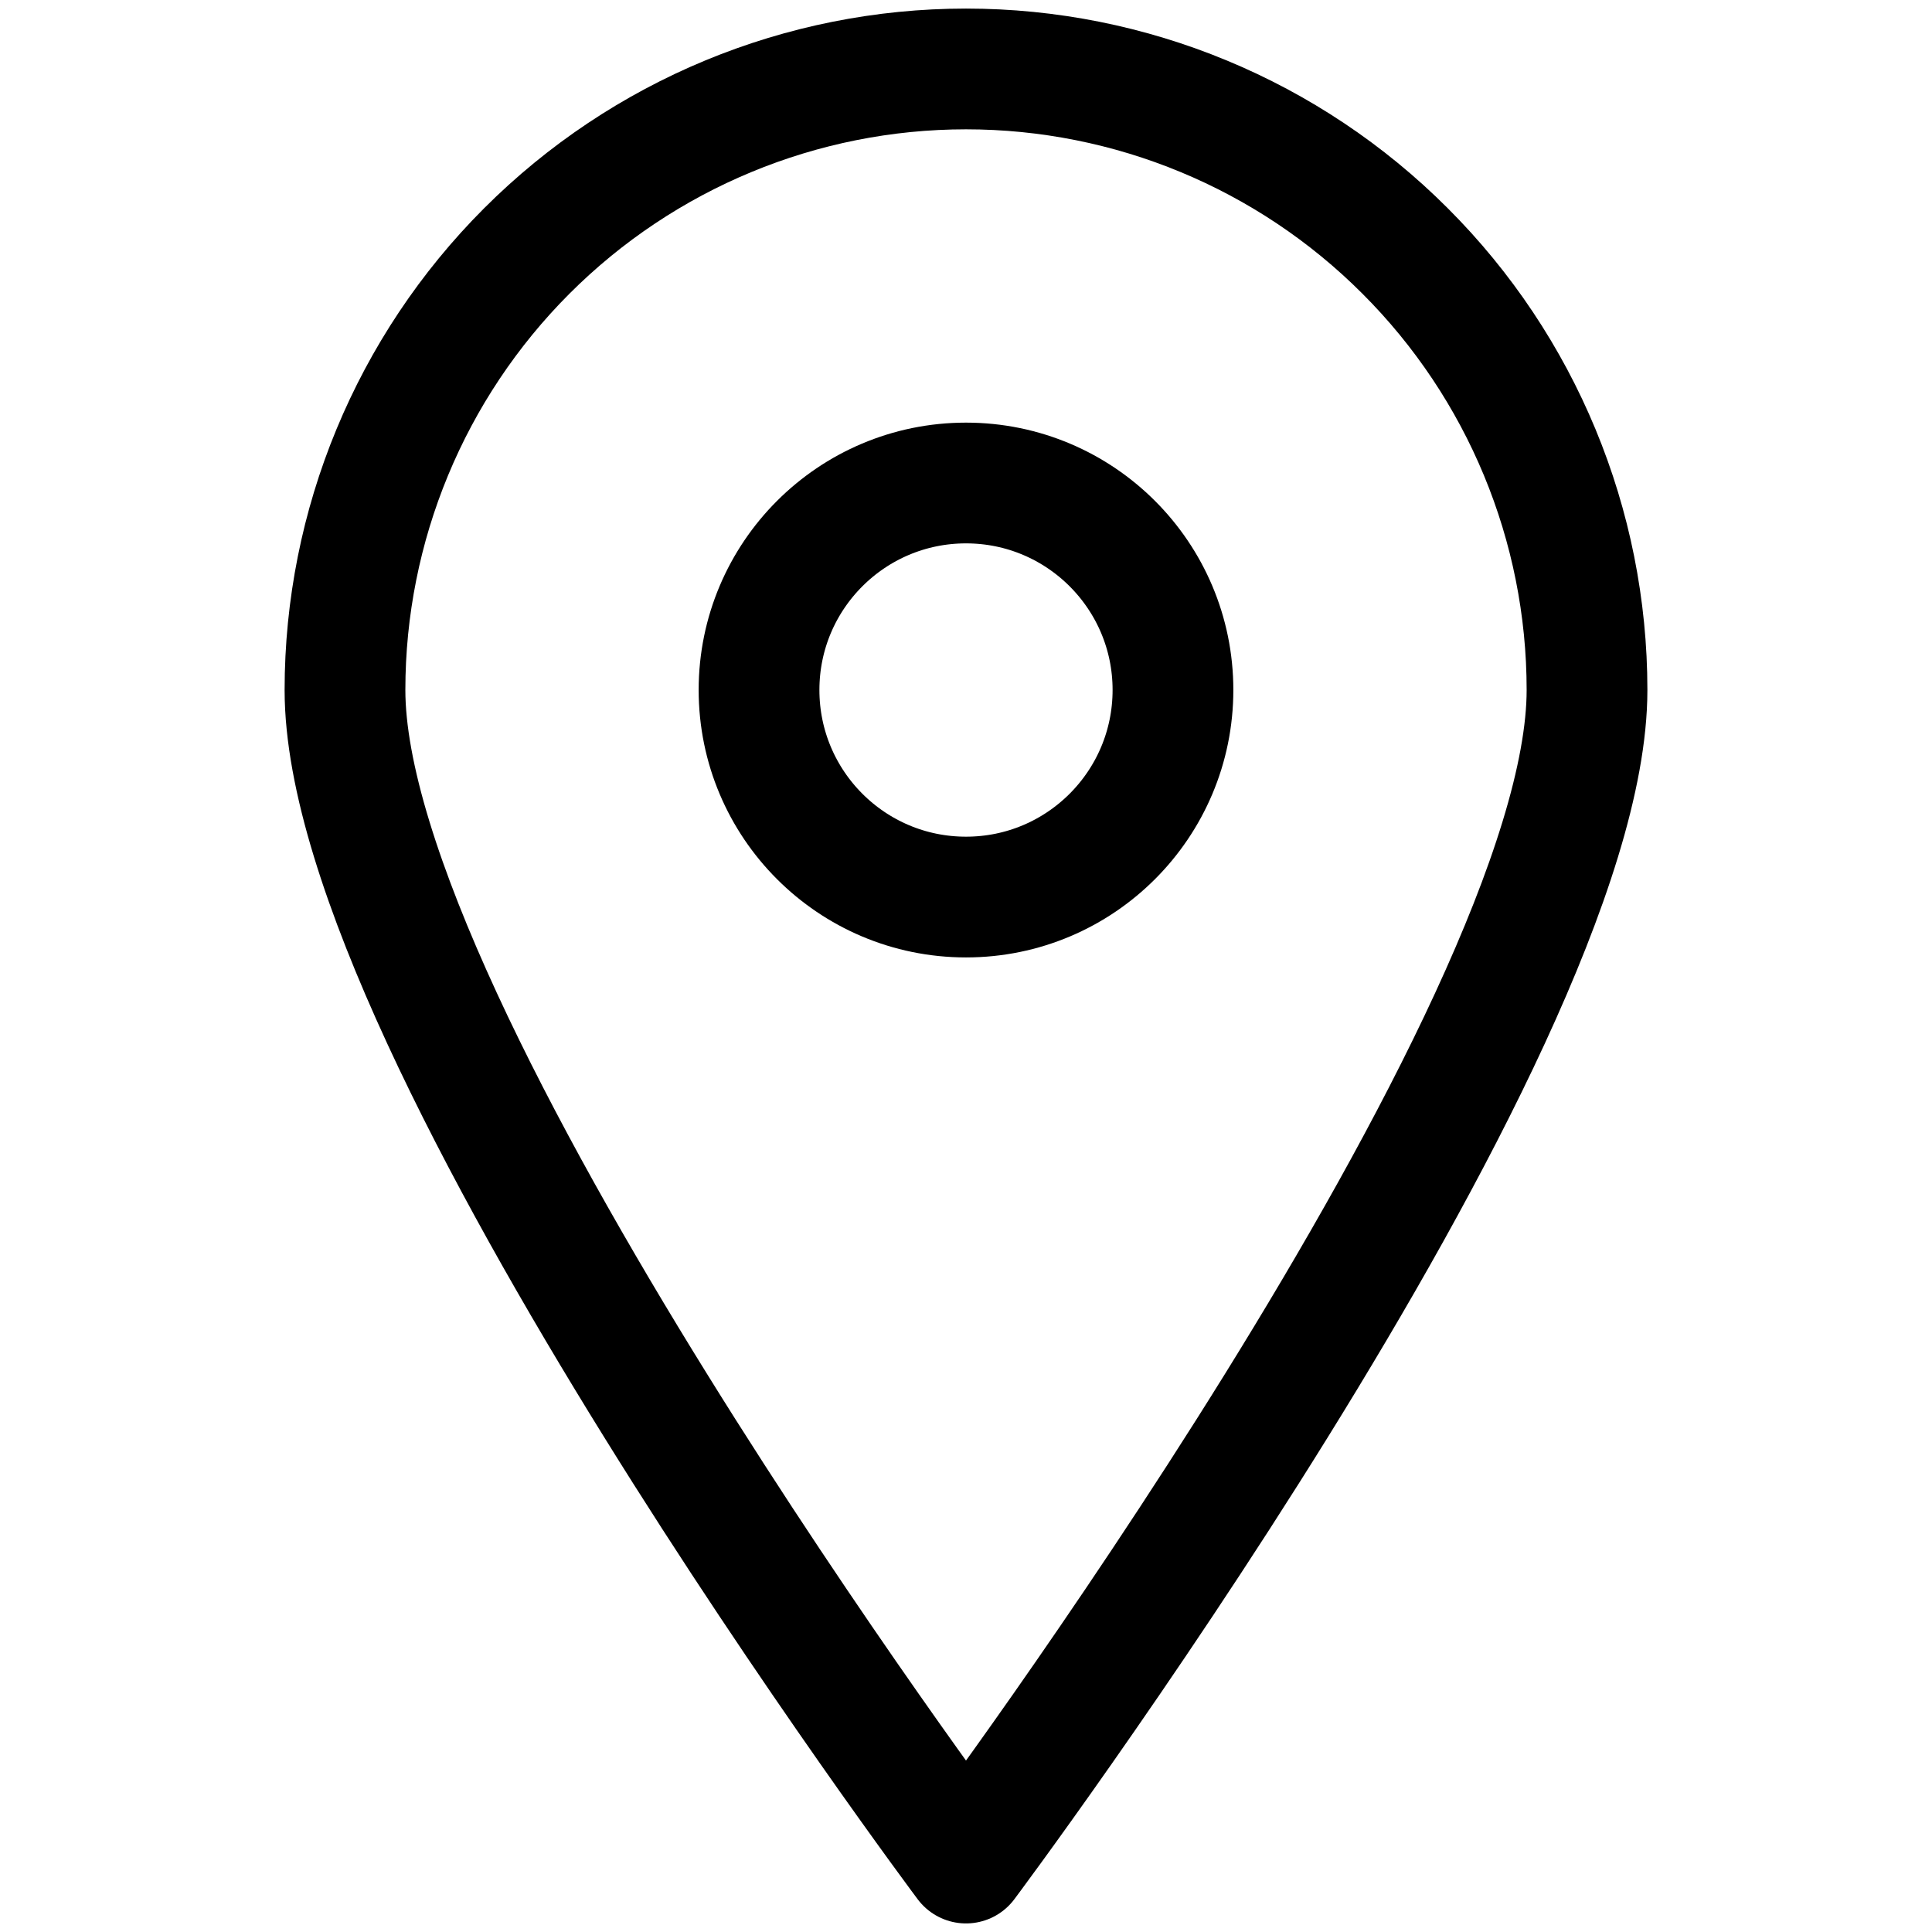
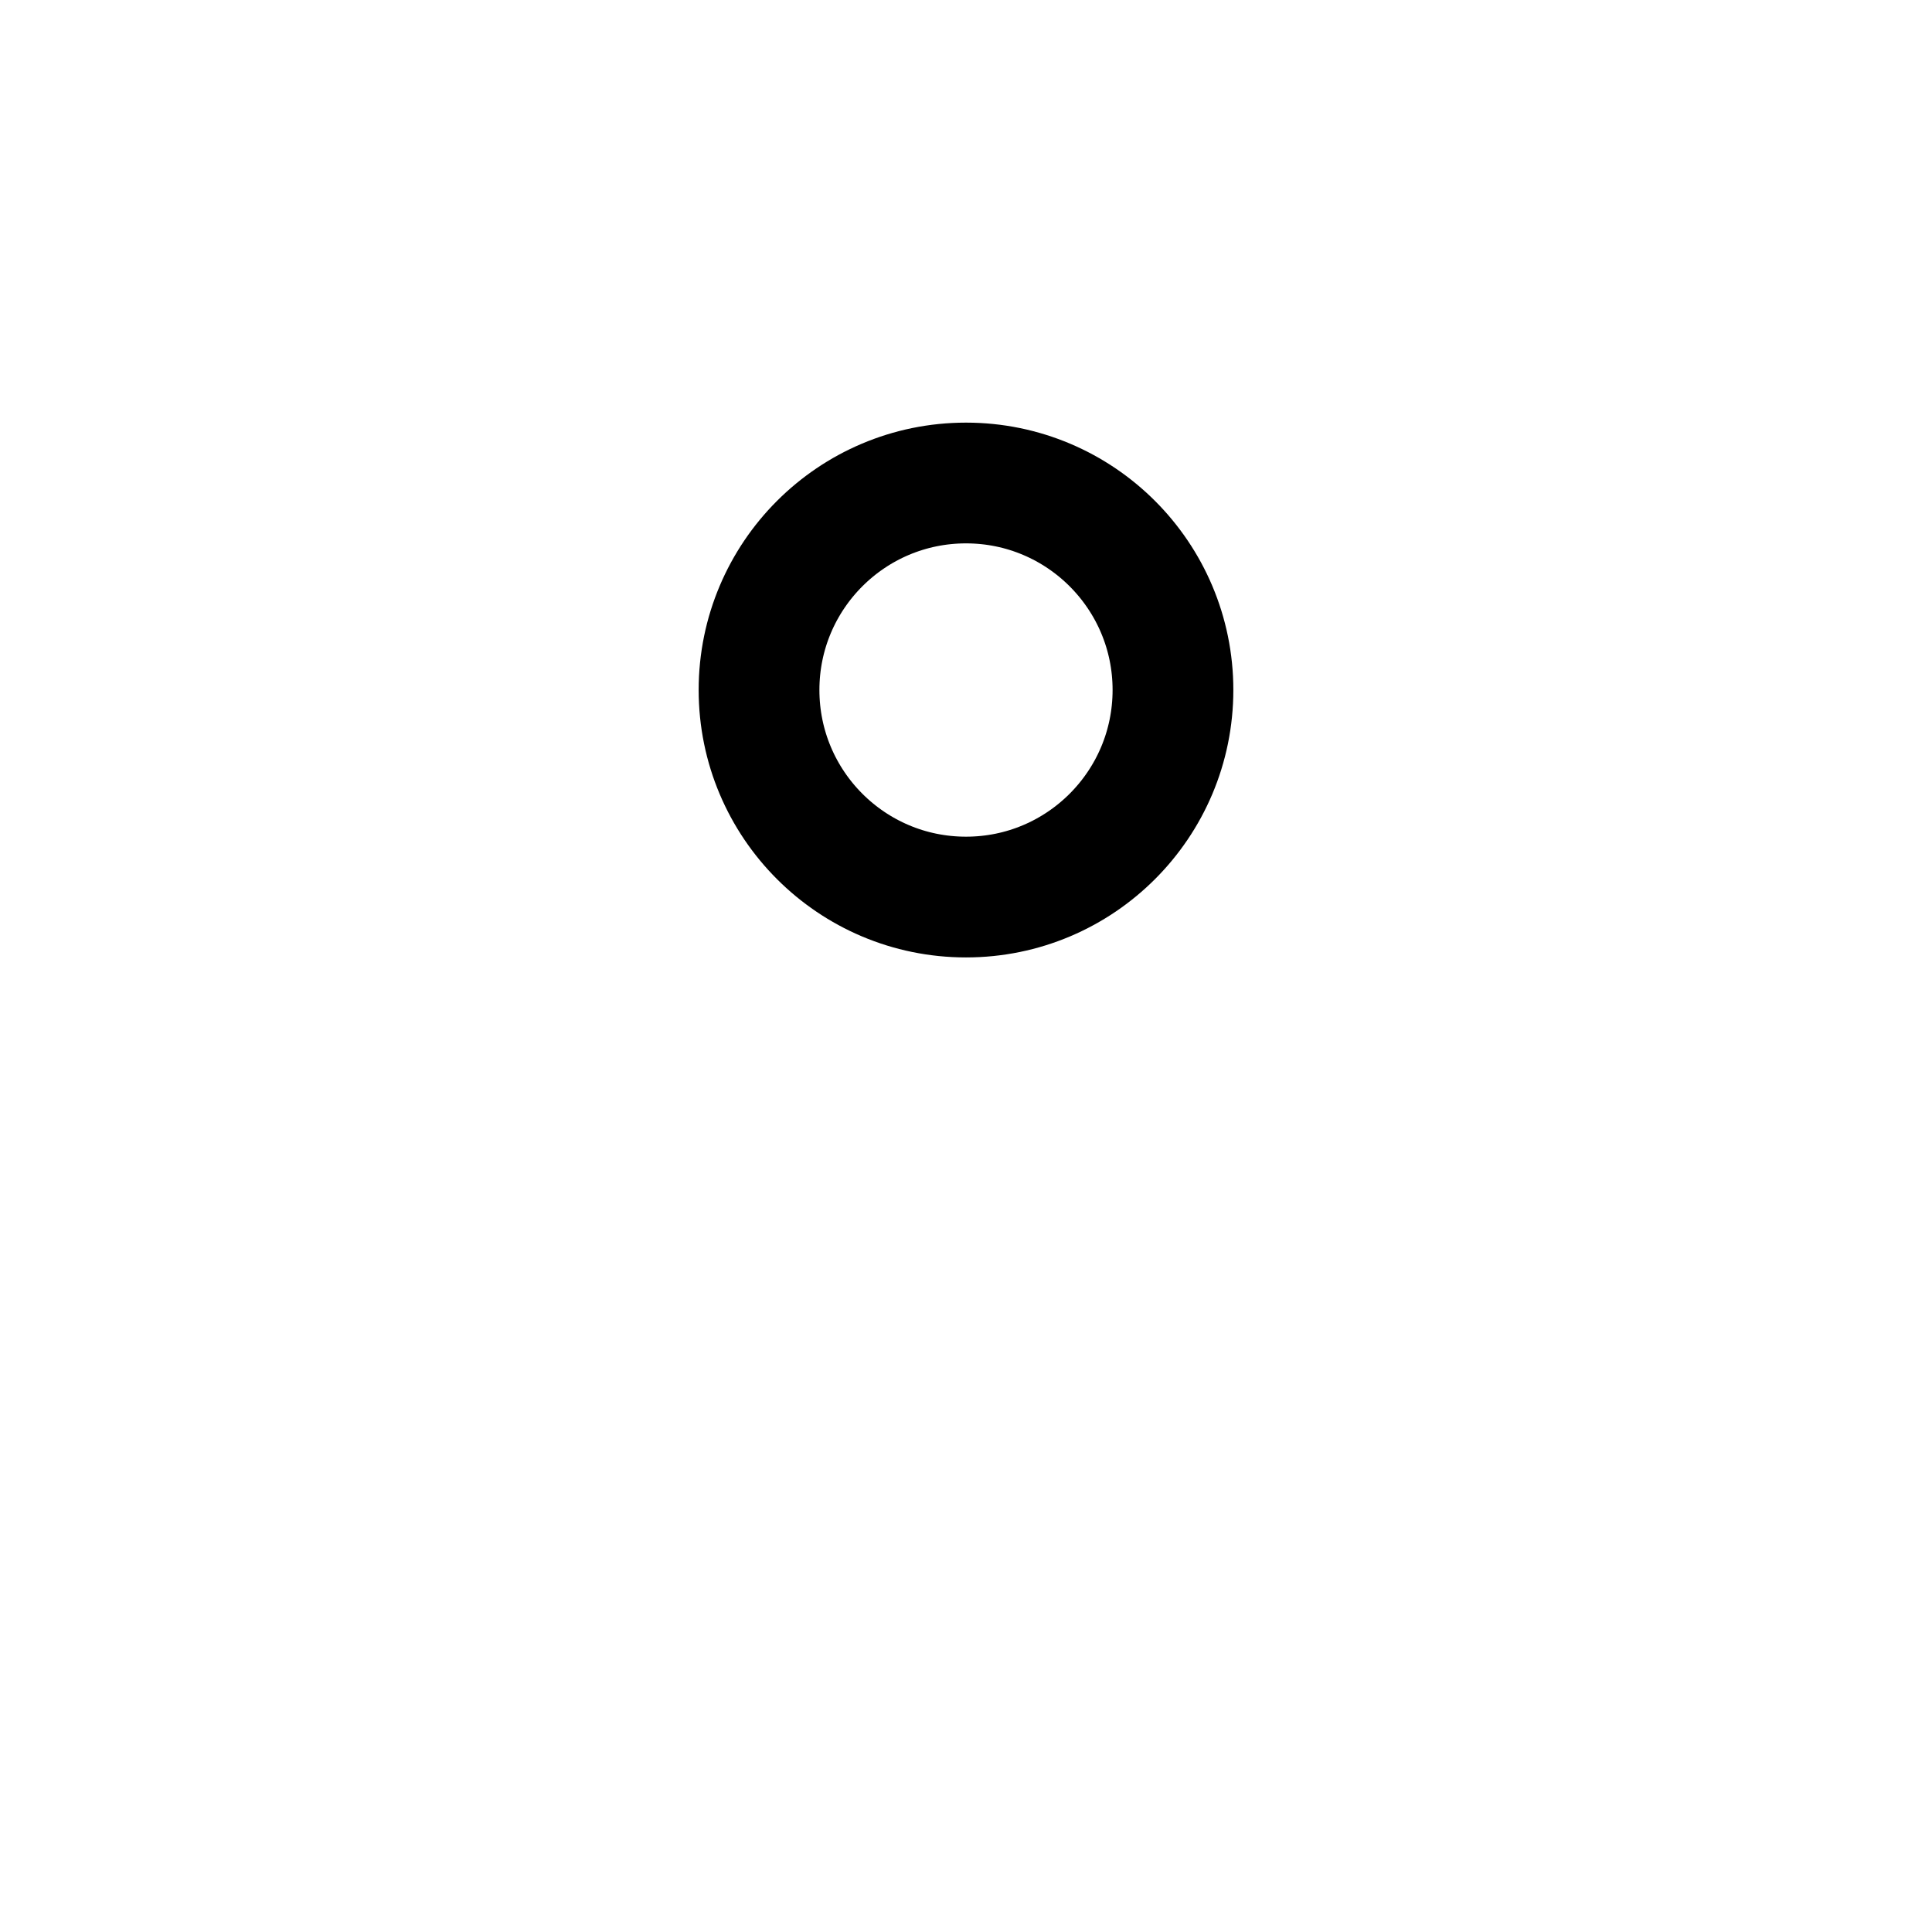
<svg xmlns="http://www.w3.org/2000/svg" width="16" height="16" viewBox="0 0 16 16" fill="none">
-   <path d="M13.143 5.714C13.143 8.56 8 15.429 8 15.429C8 15.429 2.857 8.56 2.857 5.714C2.857 4.35 3.399 3.042 4.363 2.078C5.328 1.113 6.636 0.571 8 0.571C9.364 0.571 10.672 1.113 11.636 2.078C12.601 3.042 13.143 4.35 13.143 5.714V5.714Z" stroke="black" stroke-linecap="round" stroke-linejoin="round" />
  <path d="M8 7.429C8.947 7.429 9.714 6.661 9.714 5.714C9.714 4.768 8.947 4 8 4C7.053 4 6.286 4.768 6.286 5.714C6.286 6.661 7.053 7.429 8 7.429Z" stroke="black" stroke-linecap="round" stroke-linejoin="round" />
</svg>